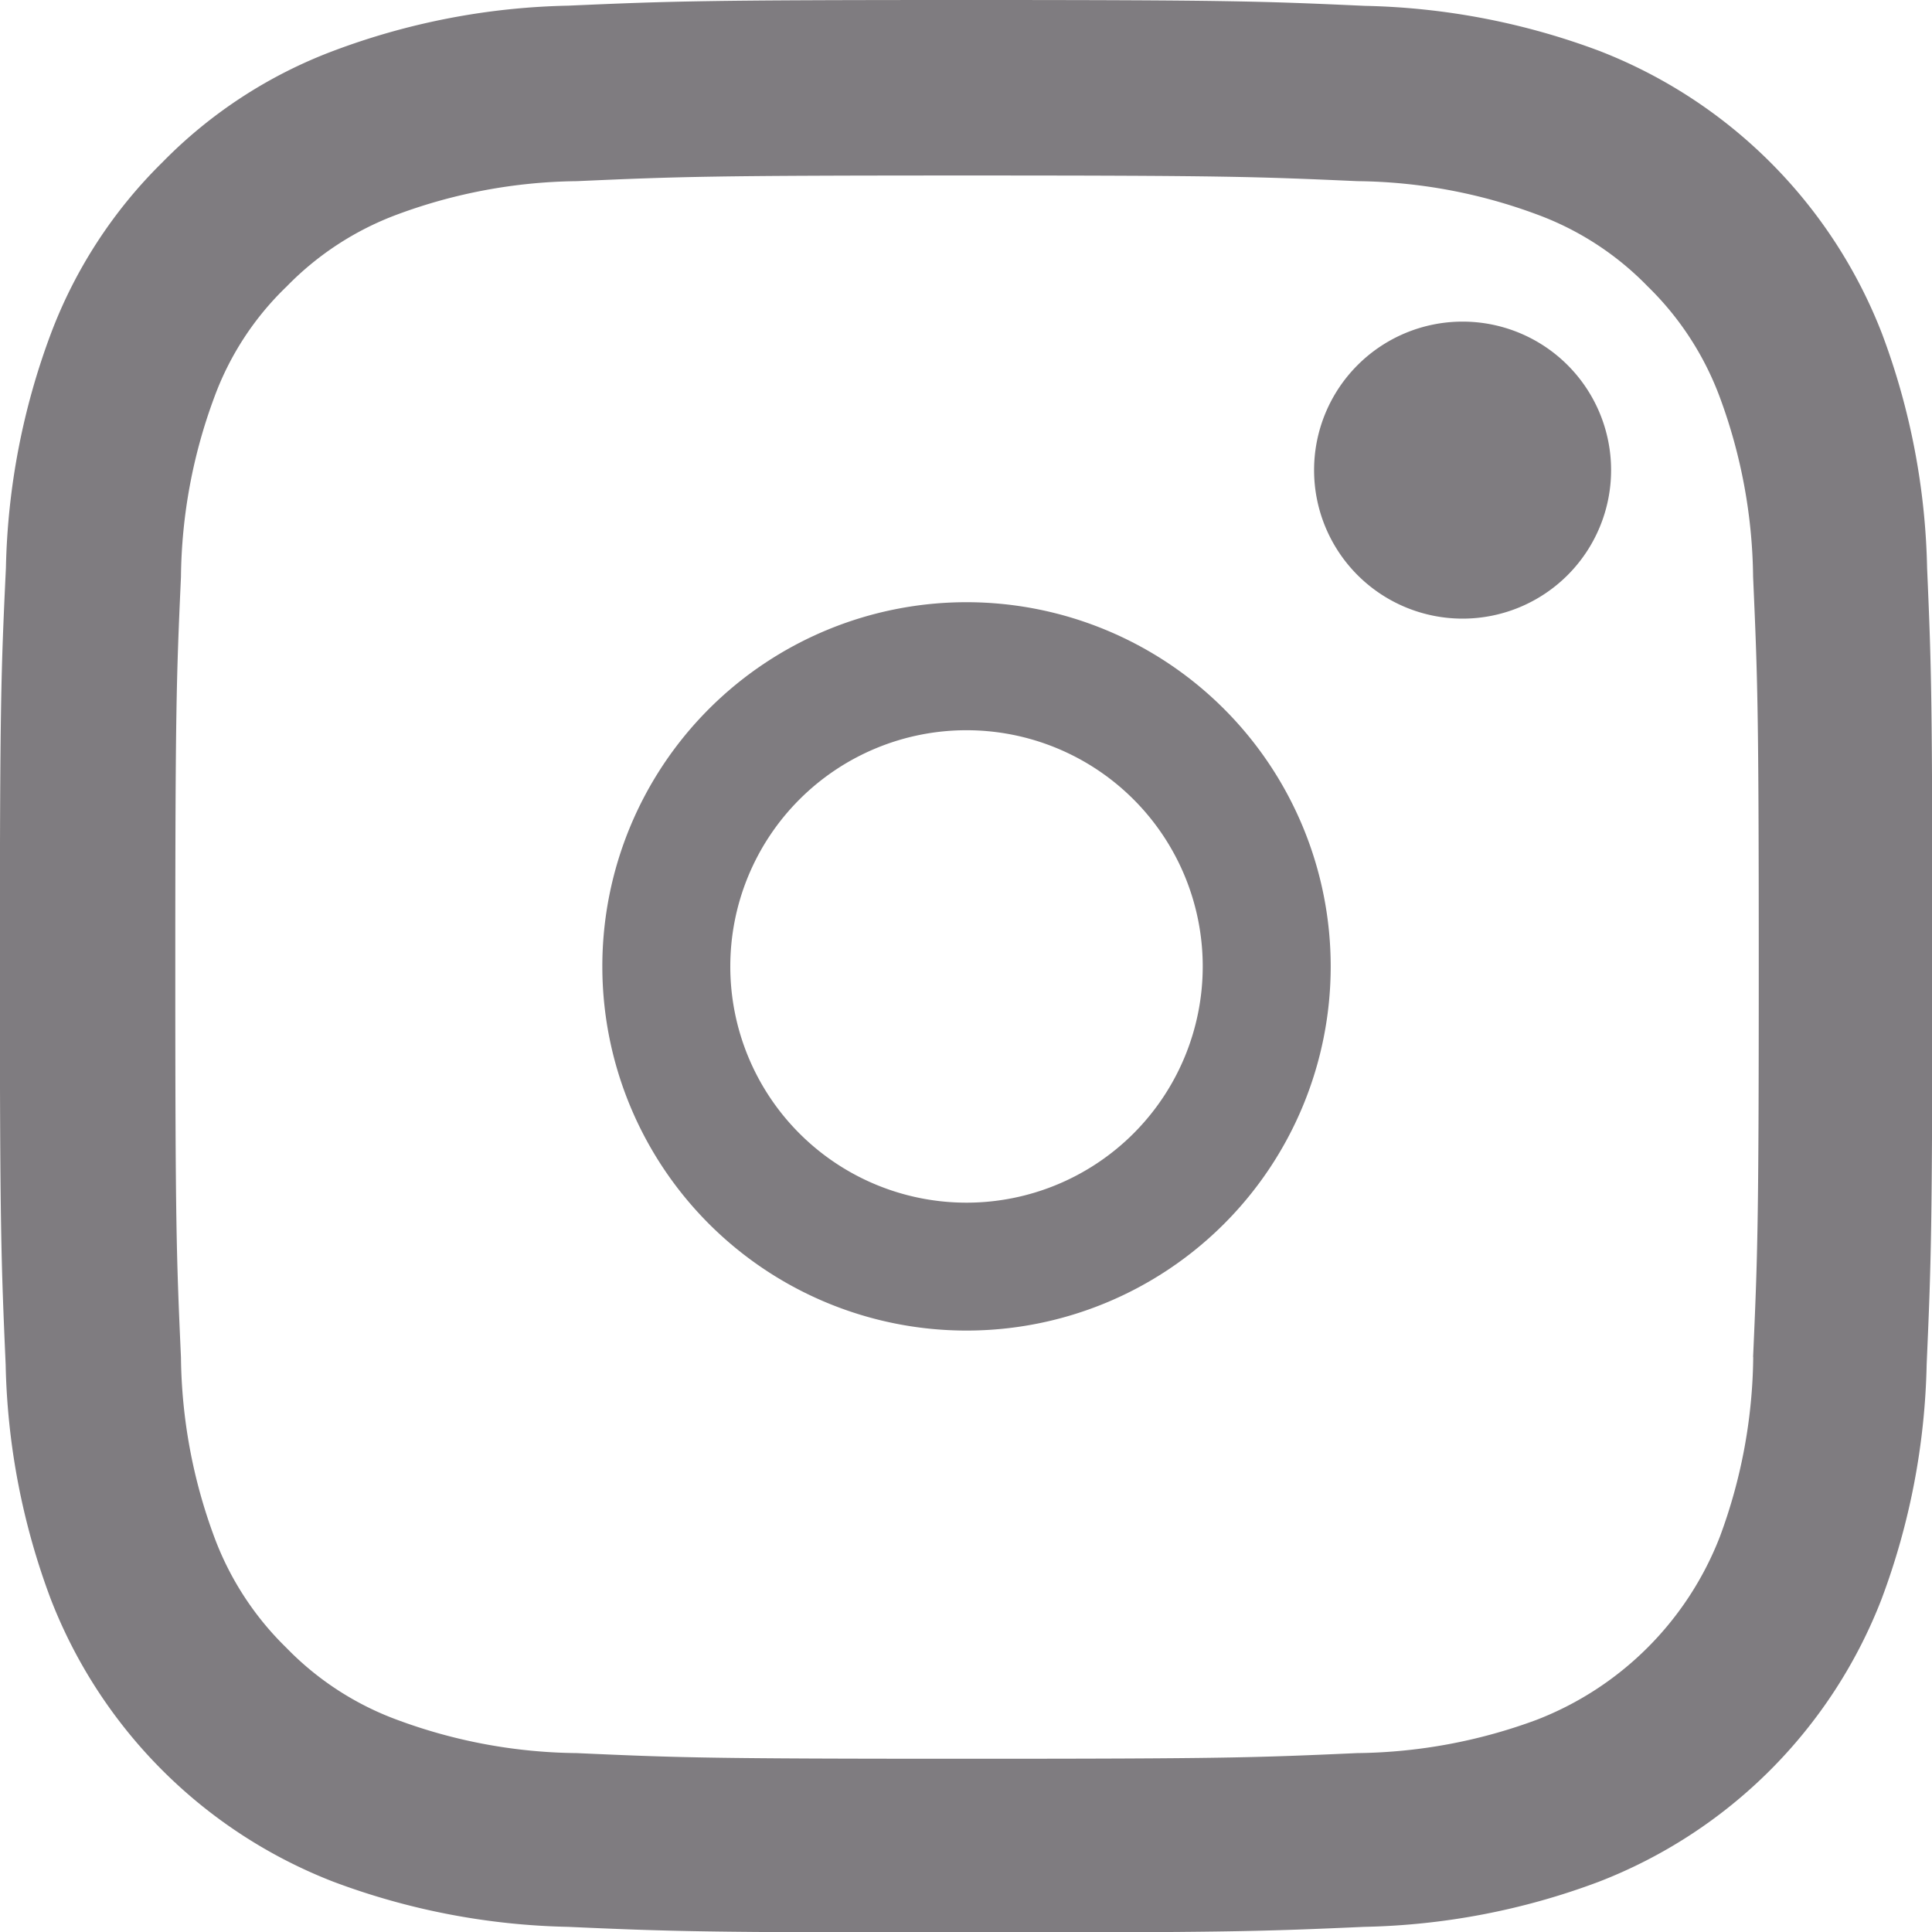
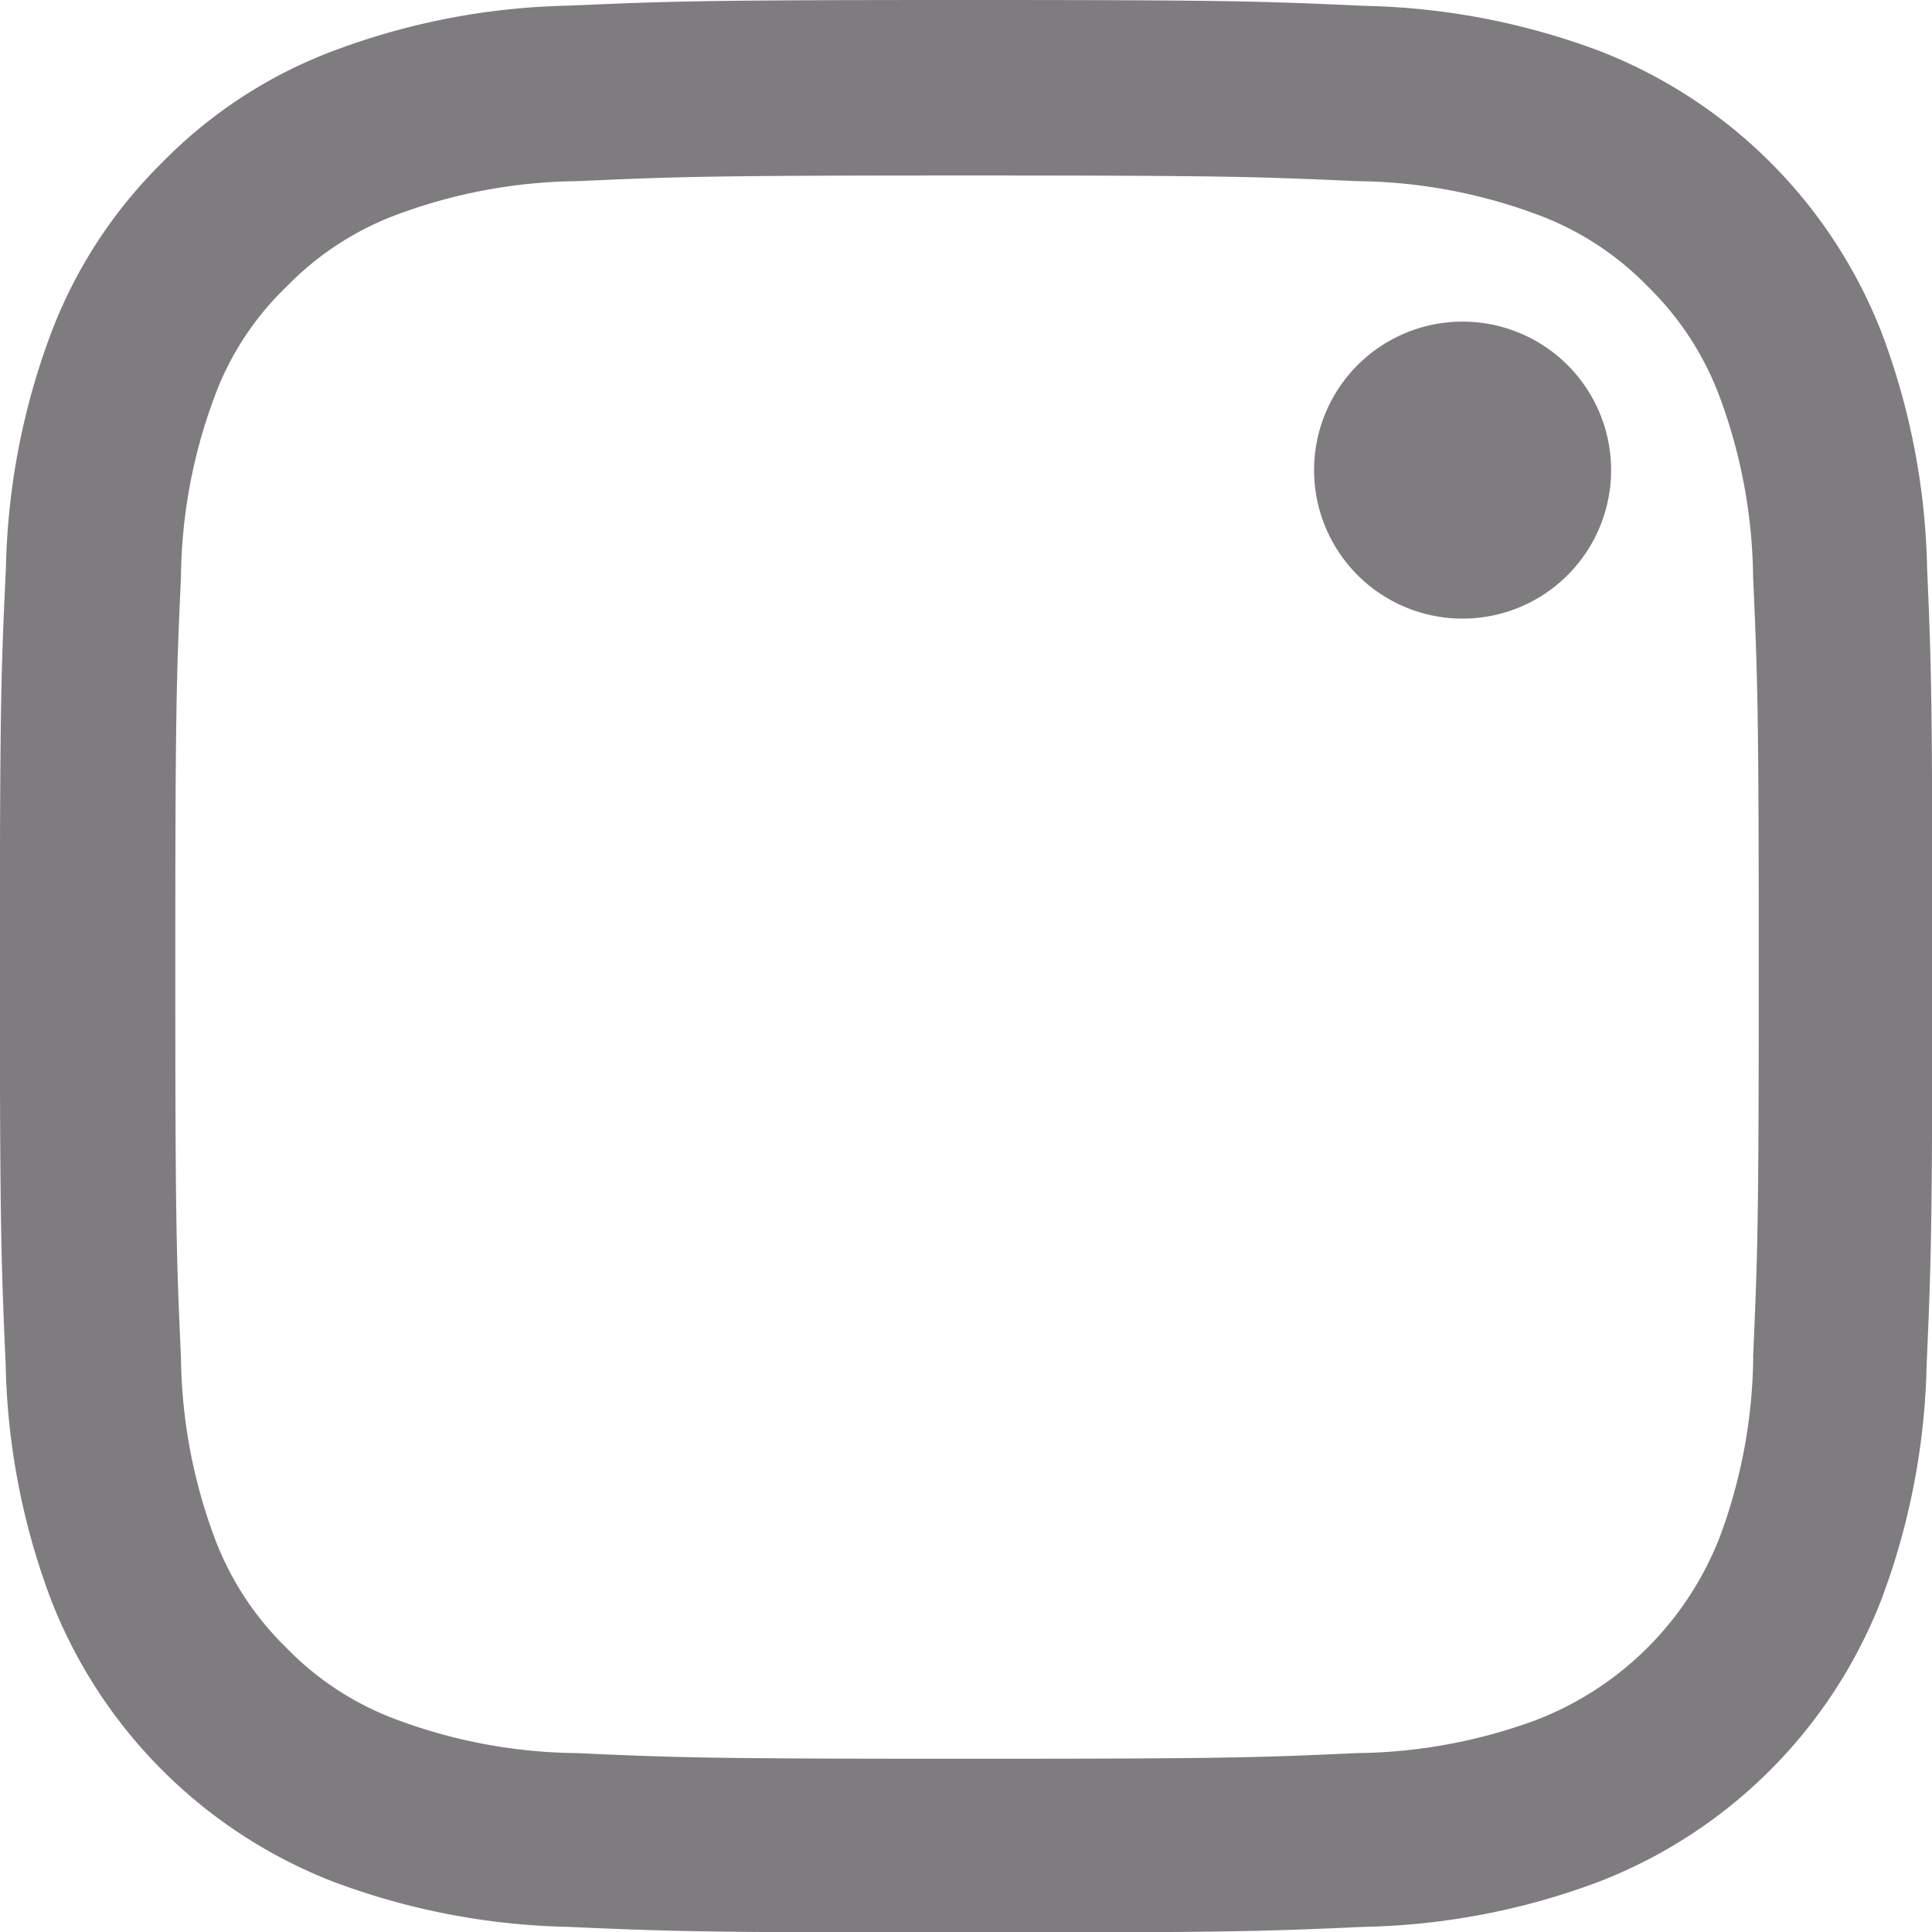
<svg xmlns="http://www.w3.org/2000/svg" width="30" height="30.006" viewBox="0 0 30 30.006">
  <g id="instagram" transform="translate(-0.449)">
    <path id="Pfad_27" data-name="Pfad 27" d="M30.373,8.822a10.964,10.964,0,0,0-.7-3.64A7.686,7.686,0,0,0,25.285.791a10.992,10.992,0,0,0-3.64-.7C20.039.018,19.529,0,15.455,0S10.871.018,9.271.088a10.967,10.967,0,0,0-3.64.7A7.321,7.321,0,0,0,2.97,2.521,7.388,7.388,0,0,0,1.241,5.176a10.994,10.994,0,0,0-.7,3.64c-.076,1.606-.094,2.116-.094,6.19S.467,19.59.537,21.19a10.963,10.963,0,0,0,.7,3.64,7.685,7.685,0,0,0,4.39,4.39,10.994,10.994,0,0,0,3.64.7c1.6.071,2.11.088,6.184.088s4.584-.017,6.184-.088a10.961,10.961,0,0,0,3.64-.7,7.675,7.675,0,0,0,4.391-4.39,11,11,0,0,0,.7-3.64c.07-1.6.088-2.11.088-6.184S30.443,10.422,30.373,8.822Zm-2.7,12.251a8.224,8.224,0,0,1-.516,2.784,4.977,4.977,0,0,1-2.849,2.849,8.253,8.253,0,0,1-2.784.516c-1.583.071-2.057.088-6.061.088s-4.484-.017-6.061-.088a8.22,8.22,0,0,1-2.784-.516,4.617,4.617,0,0,1-1.723-1.12,4.665,4.665,0,0,1-1.12-1.723,8.255,8.255,0,0,1-.516-2.784c-.071-1.583-.088-2.058-.088-6.061s.017-4.484.088-6.061a8.22,8.22,0,0,1,.516-2.784A4.561,4.561,0,0,1,4.9,4.449,4.658,4.658,0,0,1,6.622,3.329a8.259,8.259,0,0,1,2.784-.516c1.583-.07,2.058-.088,6.061-.088s4.484.018,6.061.088a8.224,8.224,0,0,1,2.784.516,4.614,4.614,0,0,1,1.723,1.119,4.664,4.664,0,0,1,1.12,1.723,8.258,8.258,0,0,1,.516,2.784c.07,1.583.088,2.057.088,6.061S27.741,19.49,27.671,21.073Zm0,0" transform="translate(0 0)" fill="#7f7c80" />
-     <path id="Pfad_28" data-name="Pfad 28" d="M130.605,124.5a5.655,5.655,0,1,0,5.656,5.655A5.657,5.657,0,0,0,130.605,124.5Zm0,9.324a3.668,3.668,0,1,1,3.669-3.668A3.669,3.669,0,0,1,130.605,133.824Zm0,0" transform="translate(-115.149 -115.149)" fill="#7f7c80" />
    <path id="Pfad_29" data-name="Pfad 29" d="M367.061,90.907a2.306,2.306,0,1,1-2.306-2.306A2.306,2.306,0,0,1,367.061,90.907Zm0,0" transform="translate(-341.595 -83.607)" fill="#7f7c80" />
  </g>
</svg>